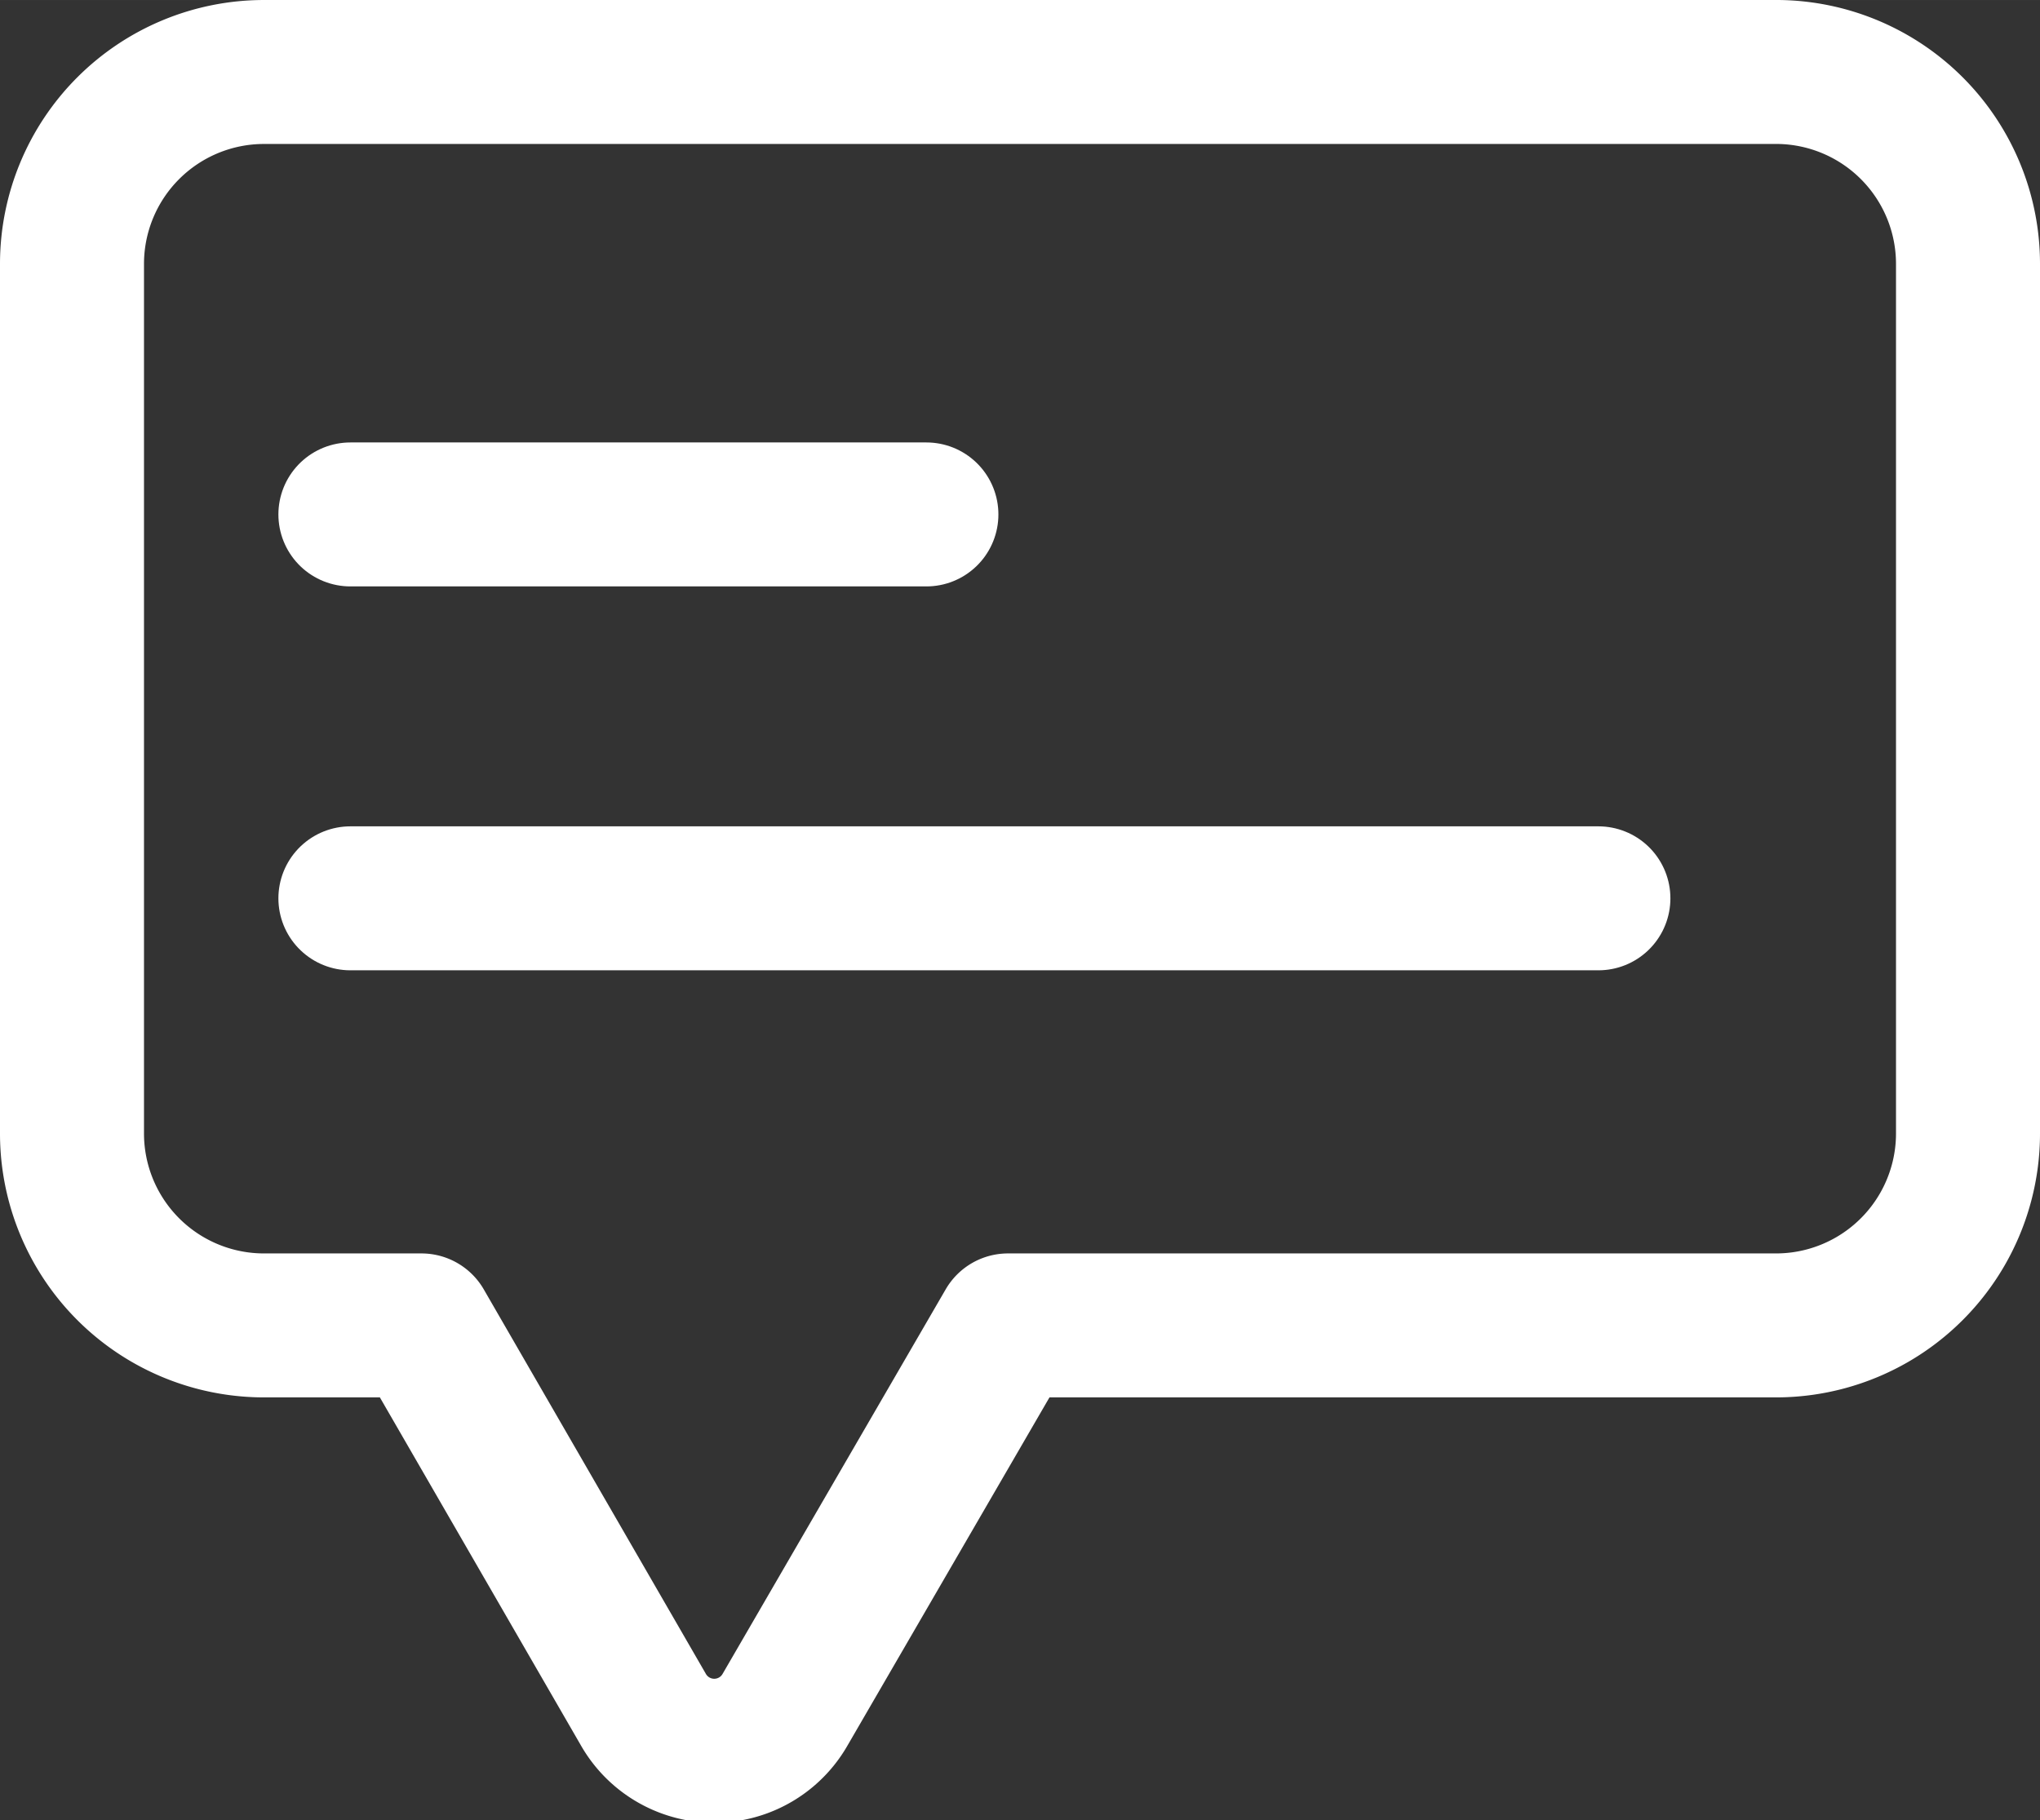
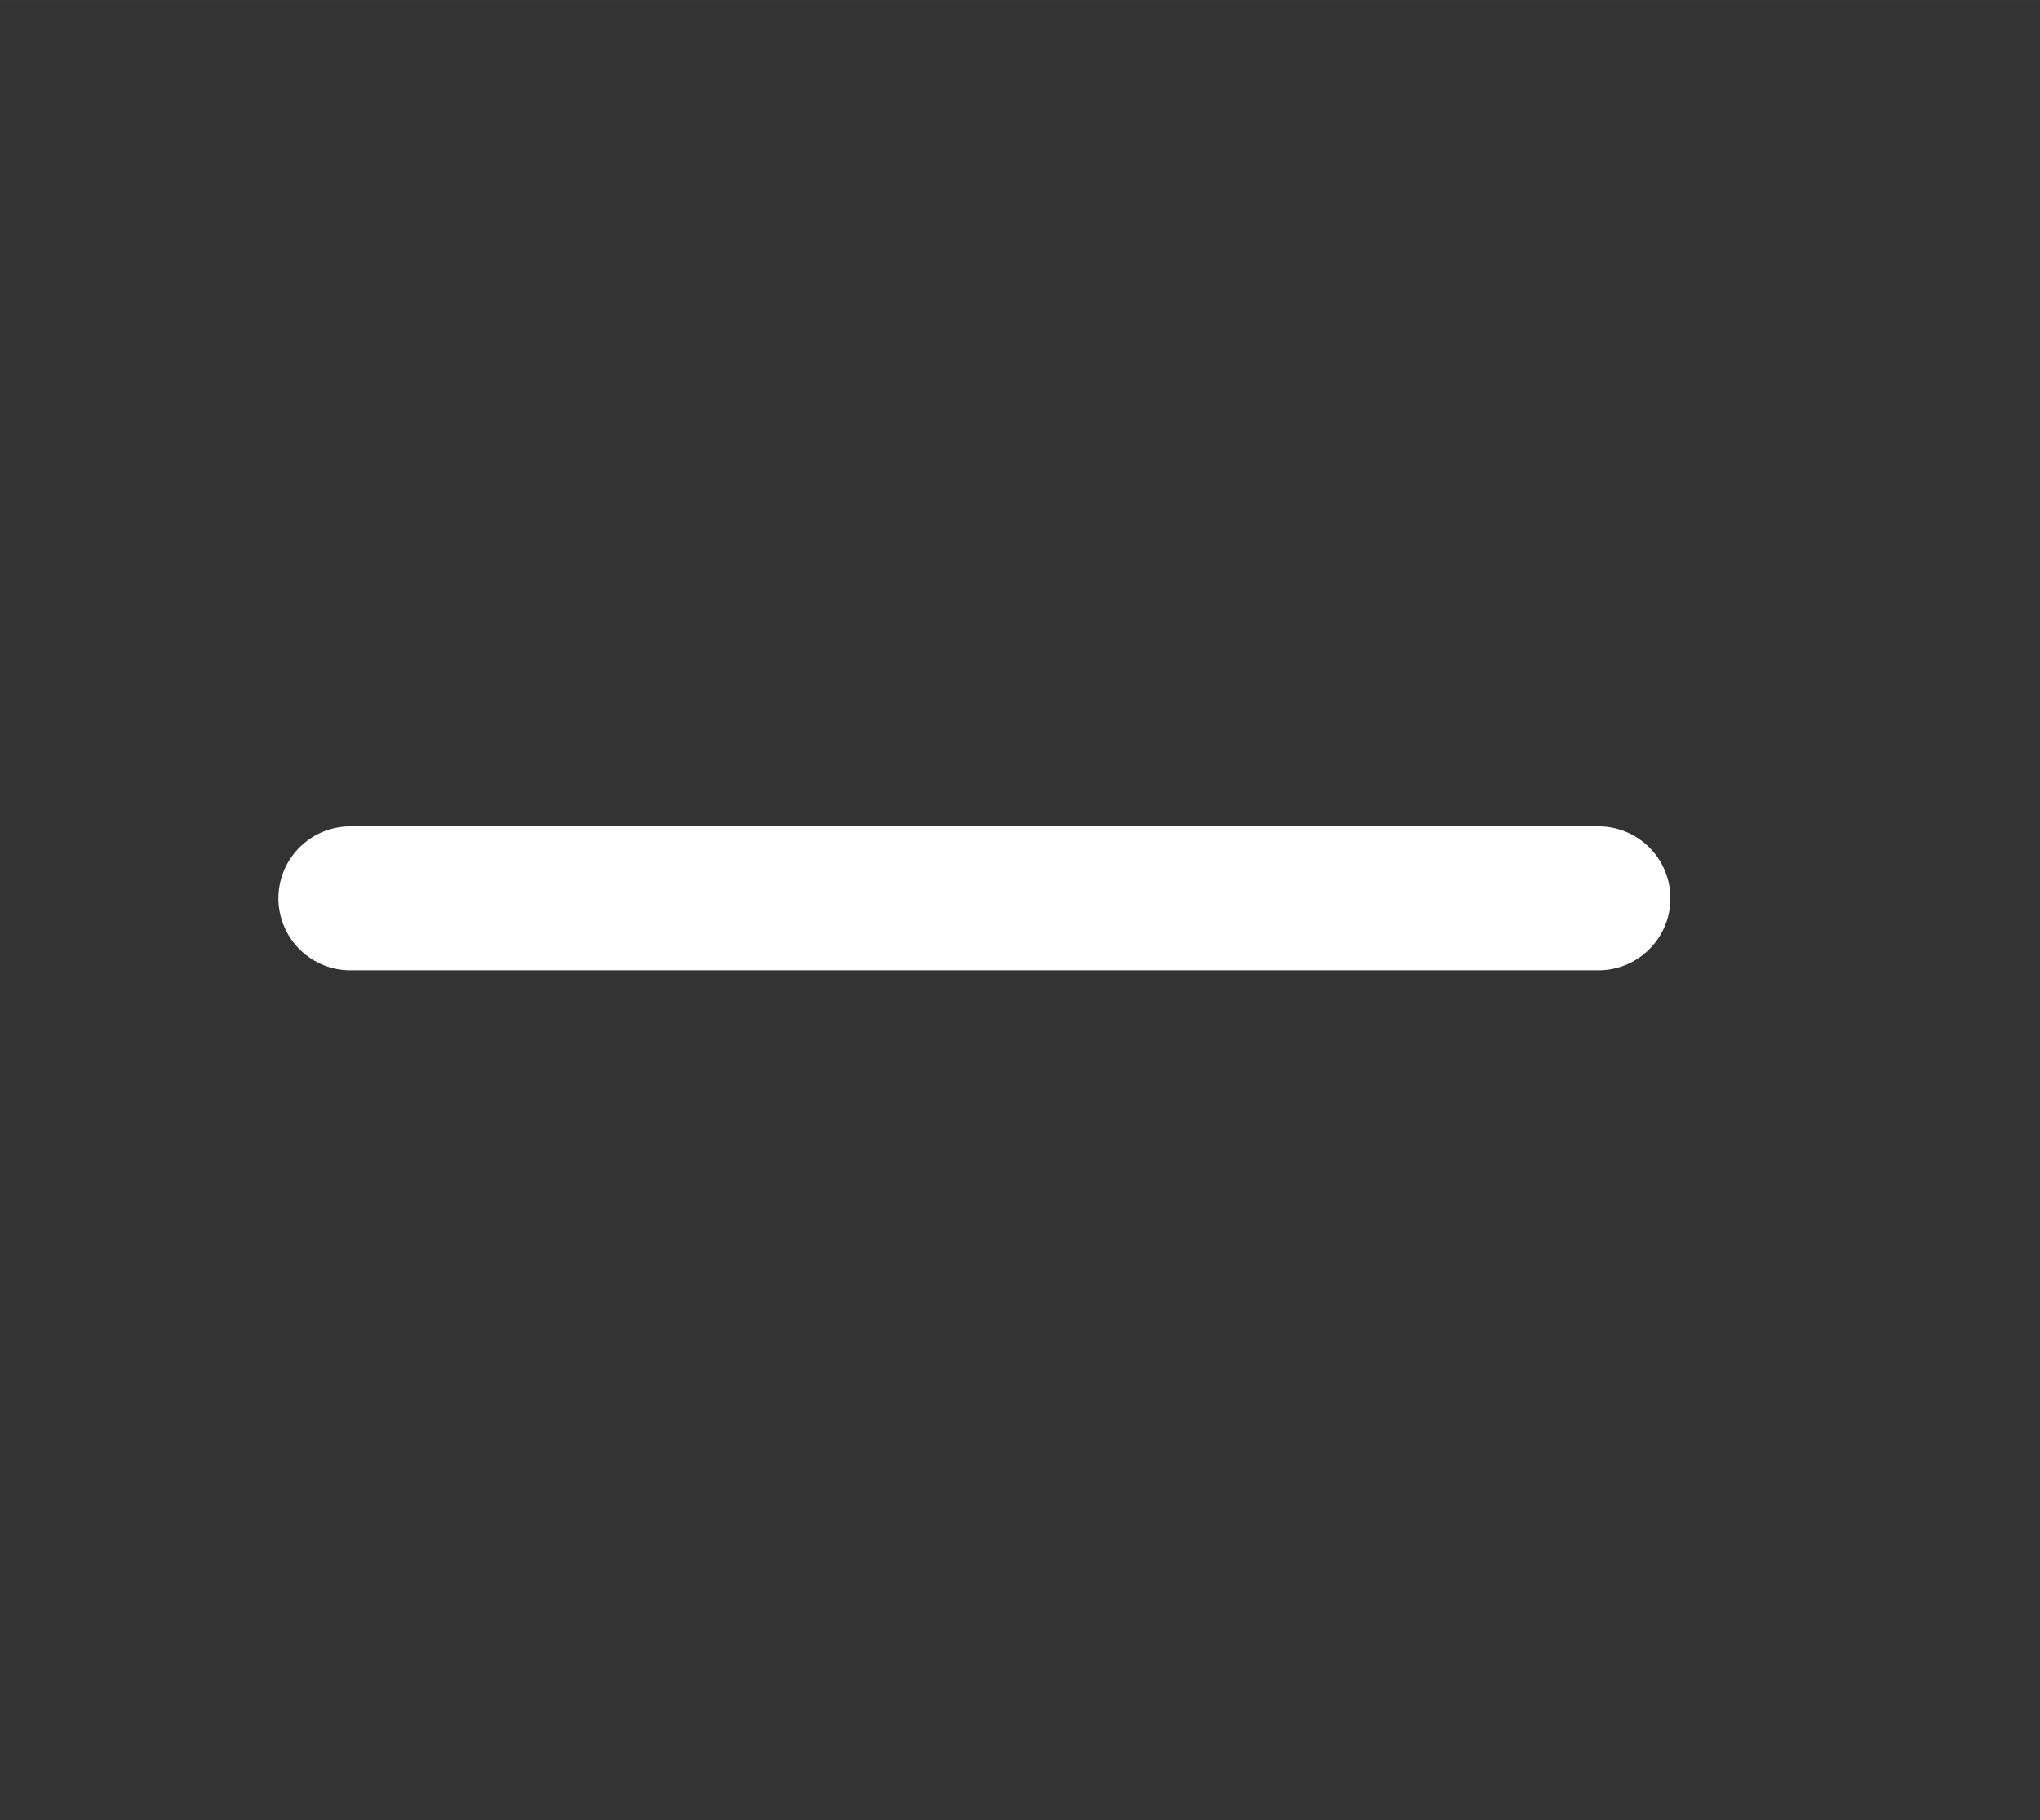
<svg xmlns="http://www.w3.org/2000/svg" width="226.667" height="202.317" viewBox="0 0 21.25 18.967" fill="#fff" version="1.1" id="svg2">
  <rect x="0" y="0" width="21.25" height="18.967" fill="#333333" stroke="none" />
  <g id="SVGRepo_iconCarrier" transform="translate(-1.36 -2.5)">
    <defs id="defs1">
      <style id="style1">.cls-1{fill:none;stroke:#fff;stroke-linecap:round;stroke-linejoin:round;stroke-width:1.5px}</style>
    </defs>
    <g id="ic-contact-message">
-       <path class="cls-1" d="M19.89 3.25H4.11a2 2 0 0 0-2 2v9.06a2 2 0 0 0 2 2h1.64l2.31 4a.85.85 0 0 0 1.48 0l2.32-4h8a2 2 0 0 0 2-2V5.25a2 2 0 0 0-1.97-2z" id="path1" />
-       <path class="cls-1" id="line1" d="M5.01 7.86h6" />
      <path class="cls-1" id="line2" d="M5.01 11.86h13" />
    </g>
  </g>
</svg>